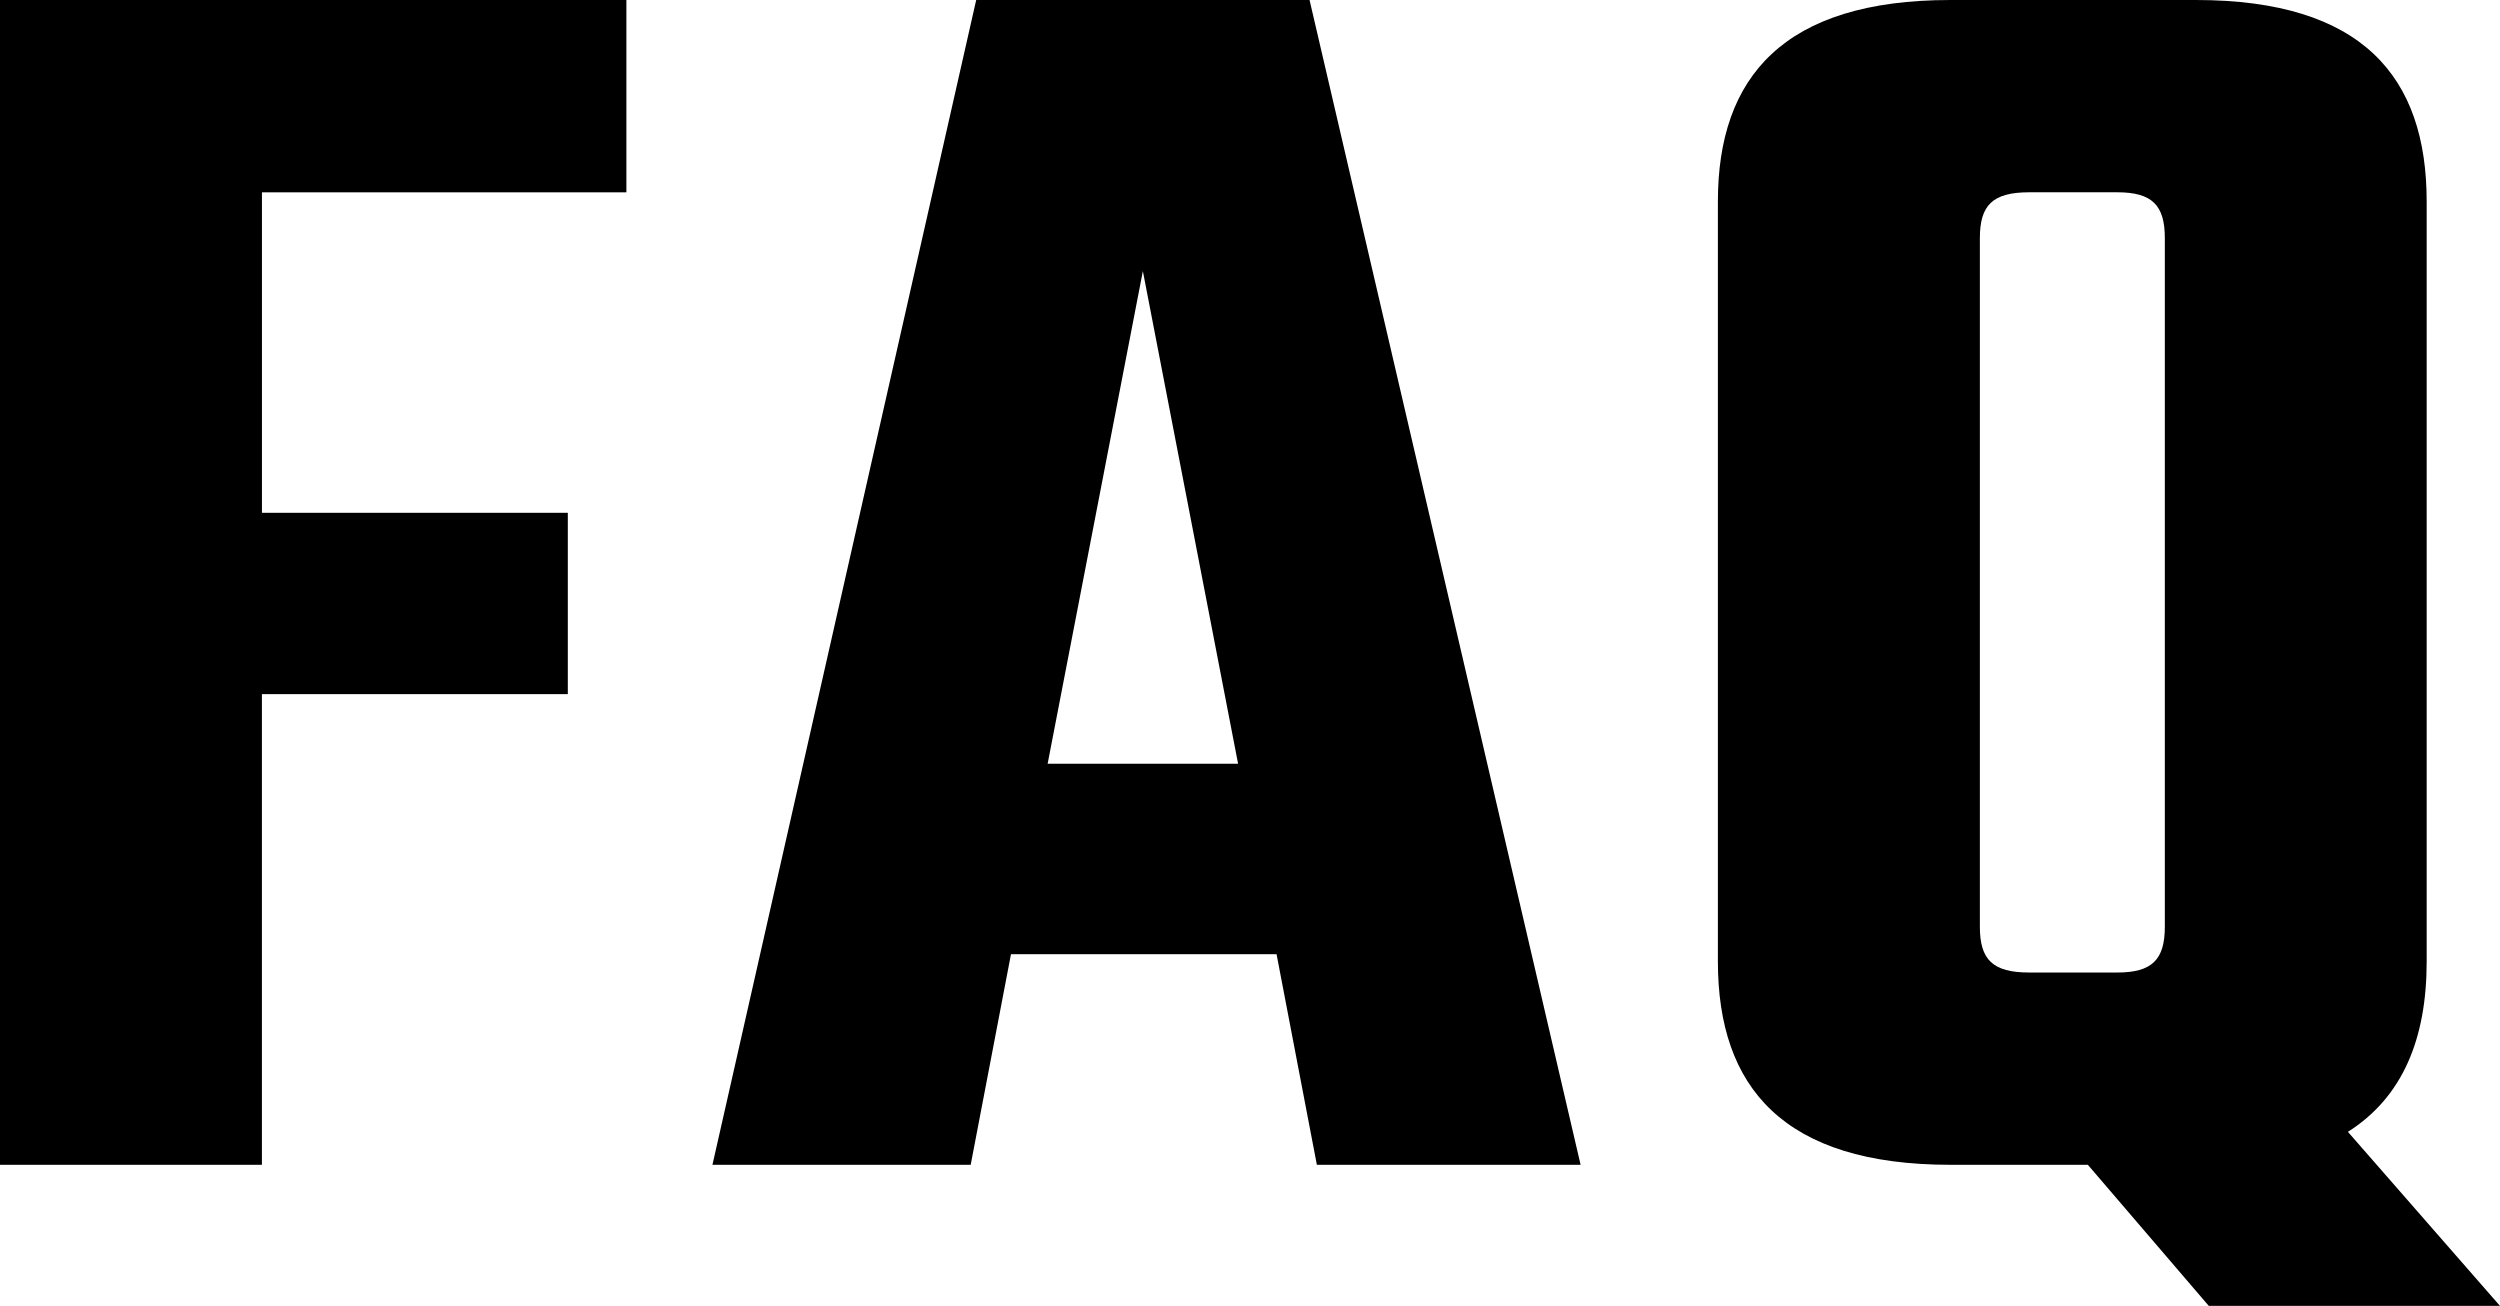
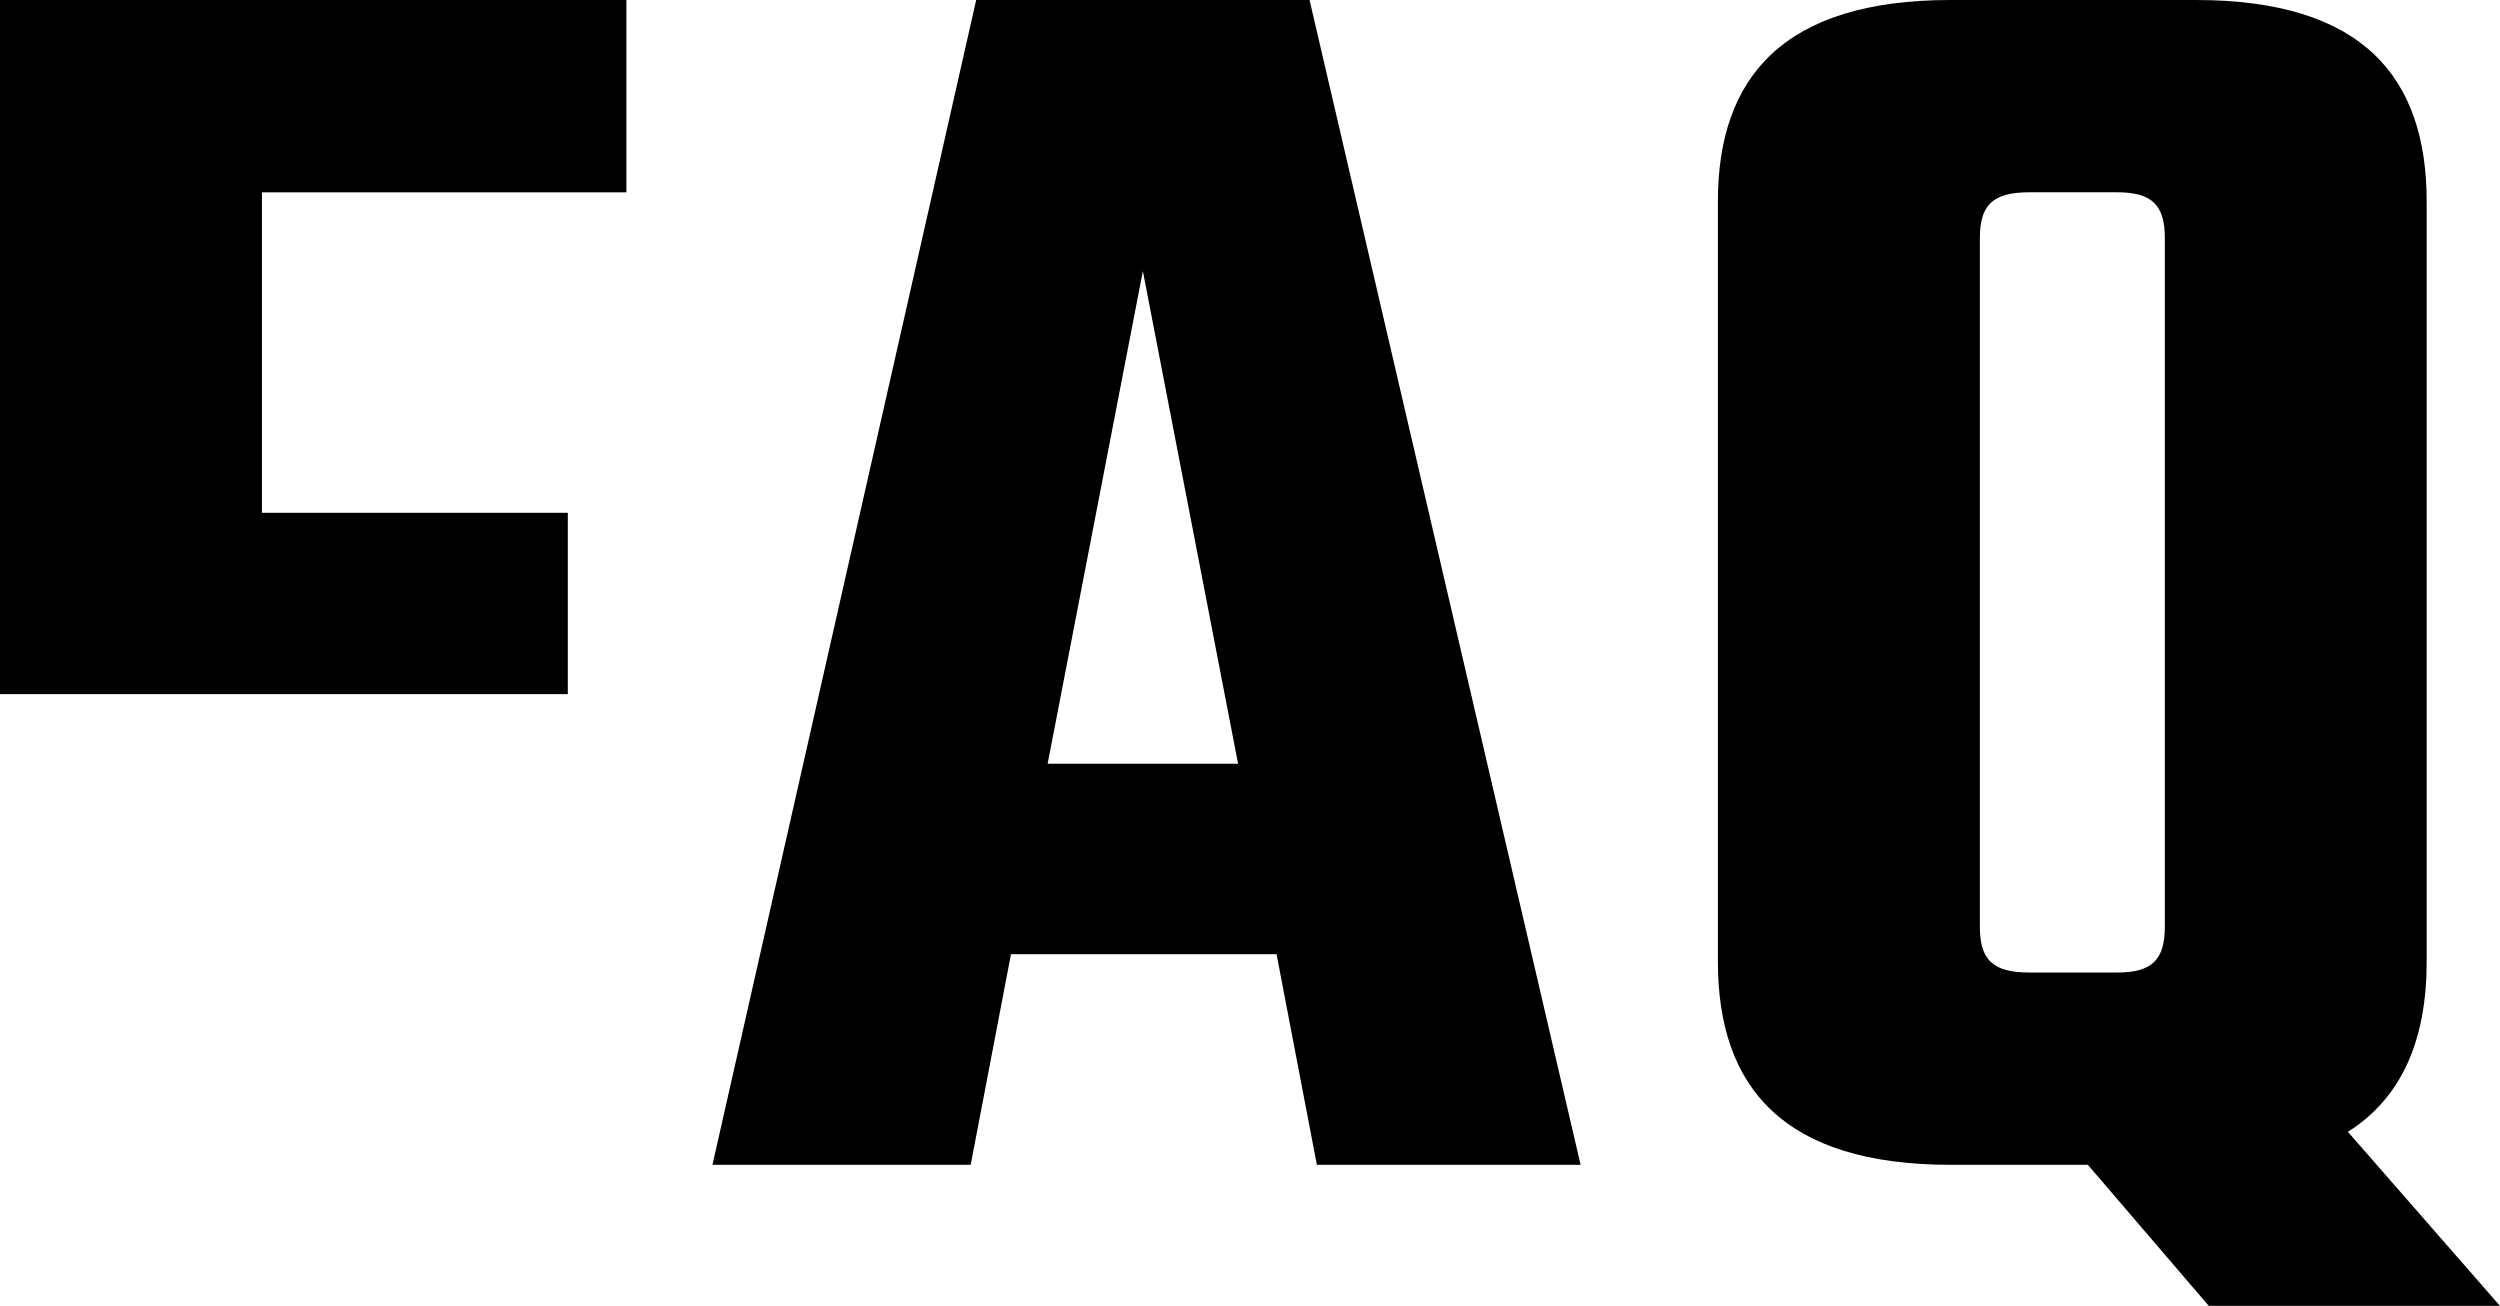
<svg xmlns="http://www.w3.org/2000/svg" width="110.63" height="57.787" viewBox="0 0 110.63 57.787">
-   <path id="パス_630" data-name="パス 630" d="M1021.192-42.335v-8.51H993.473V.7h11.59V-20.128H1018.6v-8.024h-13.535V-42.335Zm18.641,25.287,4.214-21.8,4.214,21.8ZM1051.747.7h11.671l-11.995-51.546h-14.751L1025,.7h11.428l1.783-9.32h11.752Zm29.339-41.01c0-1.459.567-2.026,2.188-2.026h3.89c1.54,0,2.107.567,2.107,2.026V-9.835c0,1.459-.567,2.026-2.107,2.026h-3.89c-1.621,0-2.188-.567-2.188-2.026ZM1104.1,6.941l-6.727-7.7c2.431-1.54,3.485-4.133,3.485-7.537V-41.93c0-5.511-2.837-8.915-10.212-8.915h-10.86c-7.375,0-10.293,3.4-10.293,8.915V-8.3c0,5.592,2.918,9,10.293,9h6.079l5.349,6.241Z" transform="translate(-993.473 50.845)" />
+   <path id="パス_630" data-name="パス 630" d="M1021.192-42.335v-8.51H993.473V.7V-20.128H1018.6v-8.024h-13.535V-42.335Zm18.641,25.287,4.214-21.8,4.214,21.8ZM1051.747.7h11.671l-11.995-51.546h-14.751L1025,.7h11.428l1.783-9.32h11.752Zm29.339-41.01c0-1.459.567-2.026,2.188-2.026h3.89c1.54,0,2.107.567,2.107,2.026V-9.835c0,1.459-.567,2.026-2.107,2.026h-3.89c-1.621,0-2.188-.567-2.188-2.026ZM1104.1,6.941l-6.727-7.7c2.431-1.54,3.485-4.133,3.485-7.537V-41.93c0-5.511-2.837-8.915-10.212-8.915h-10.86c-7.375,0-10.293,3.4-10.293,8.915V-8.3c0,5.592,2.918,9,10.293,9h6.079l5.349,6.241Z" transform="translate(-993.473 50.845)" />
</svg>